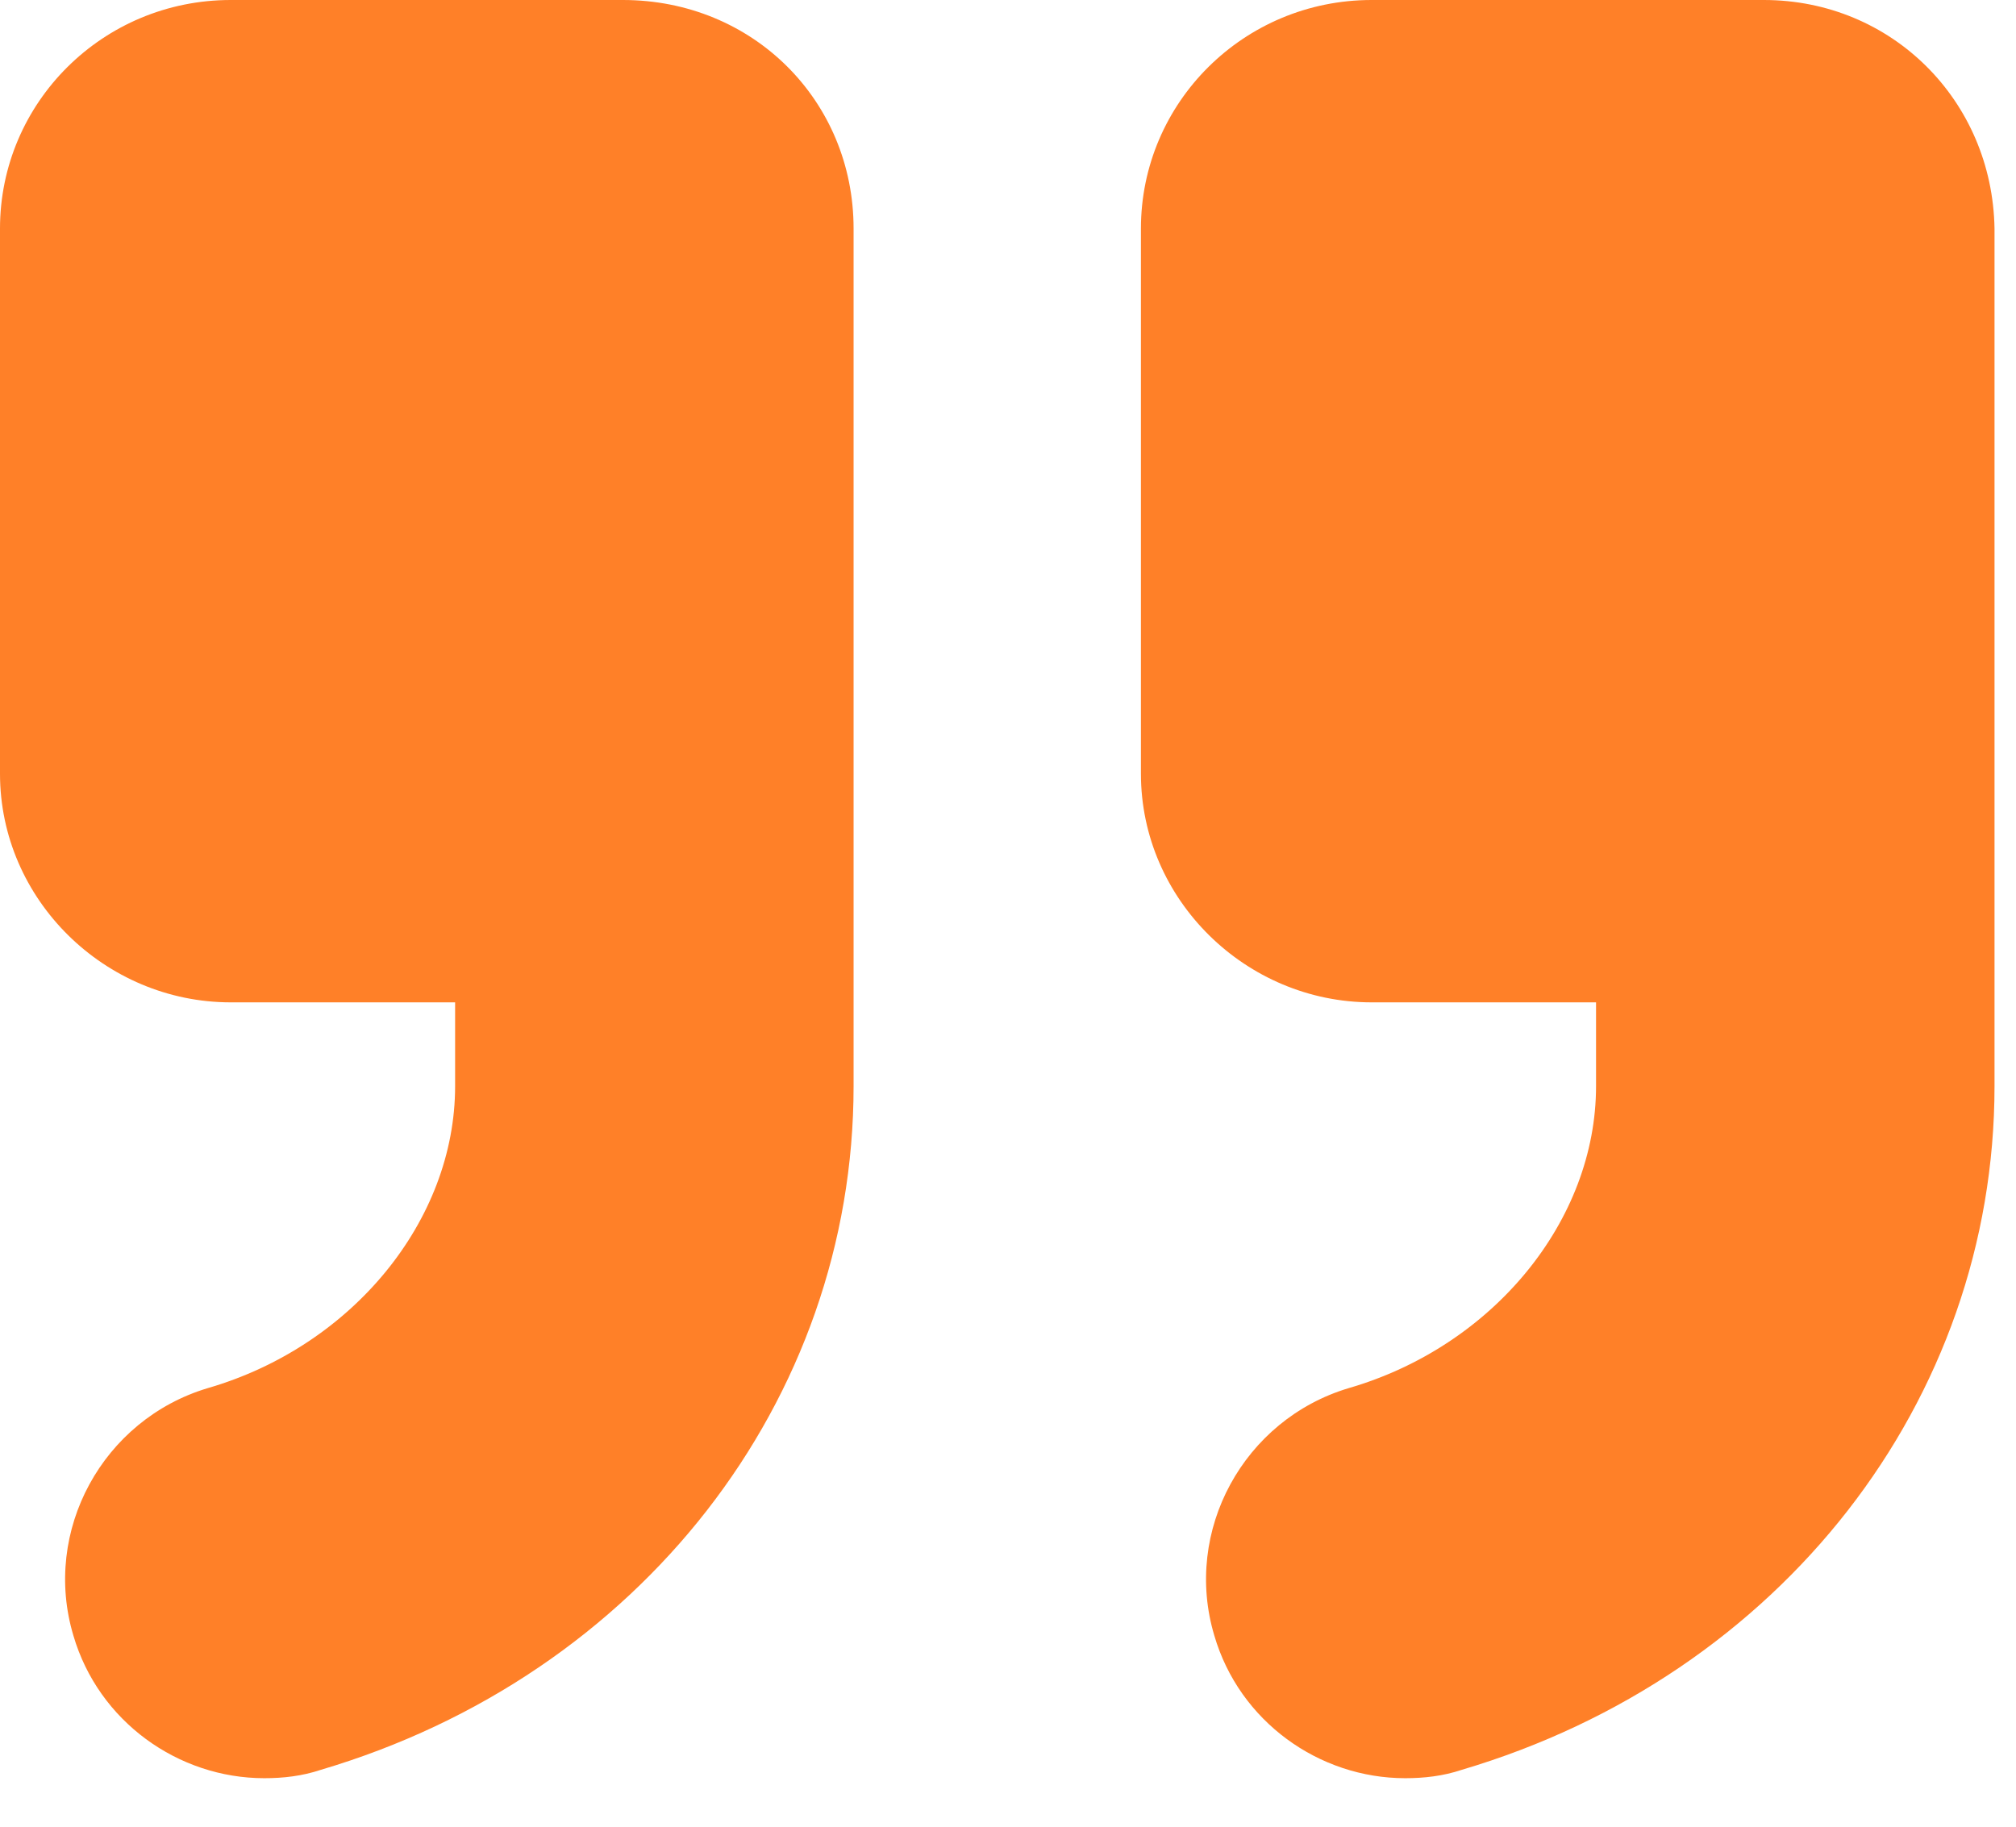
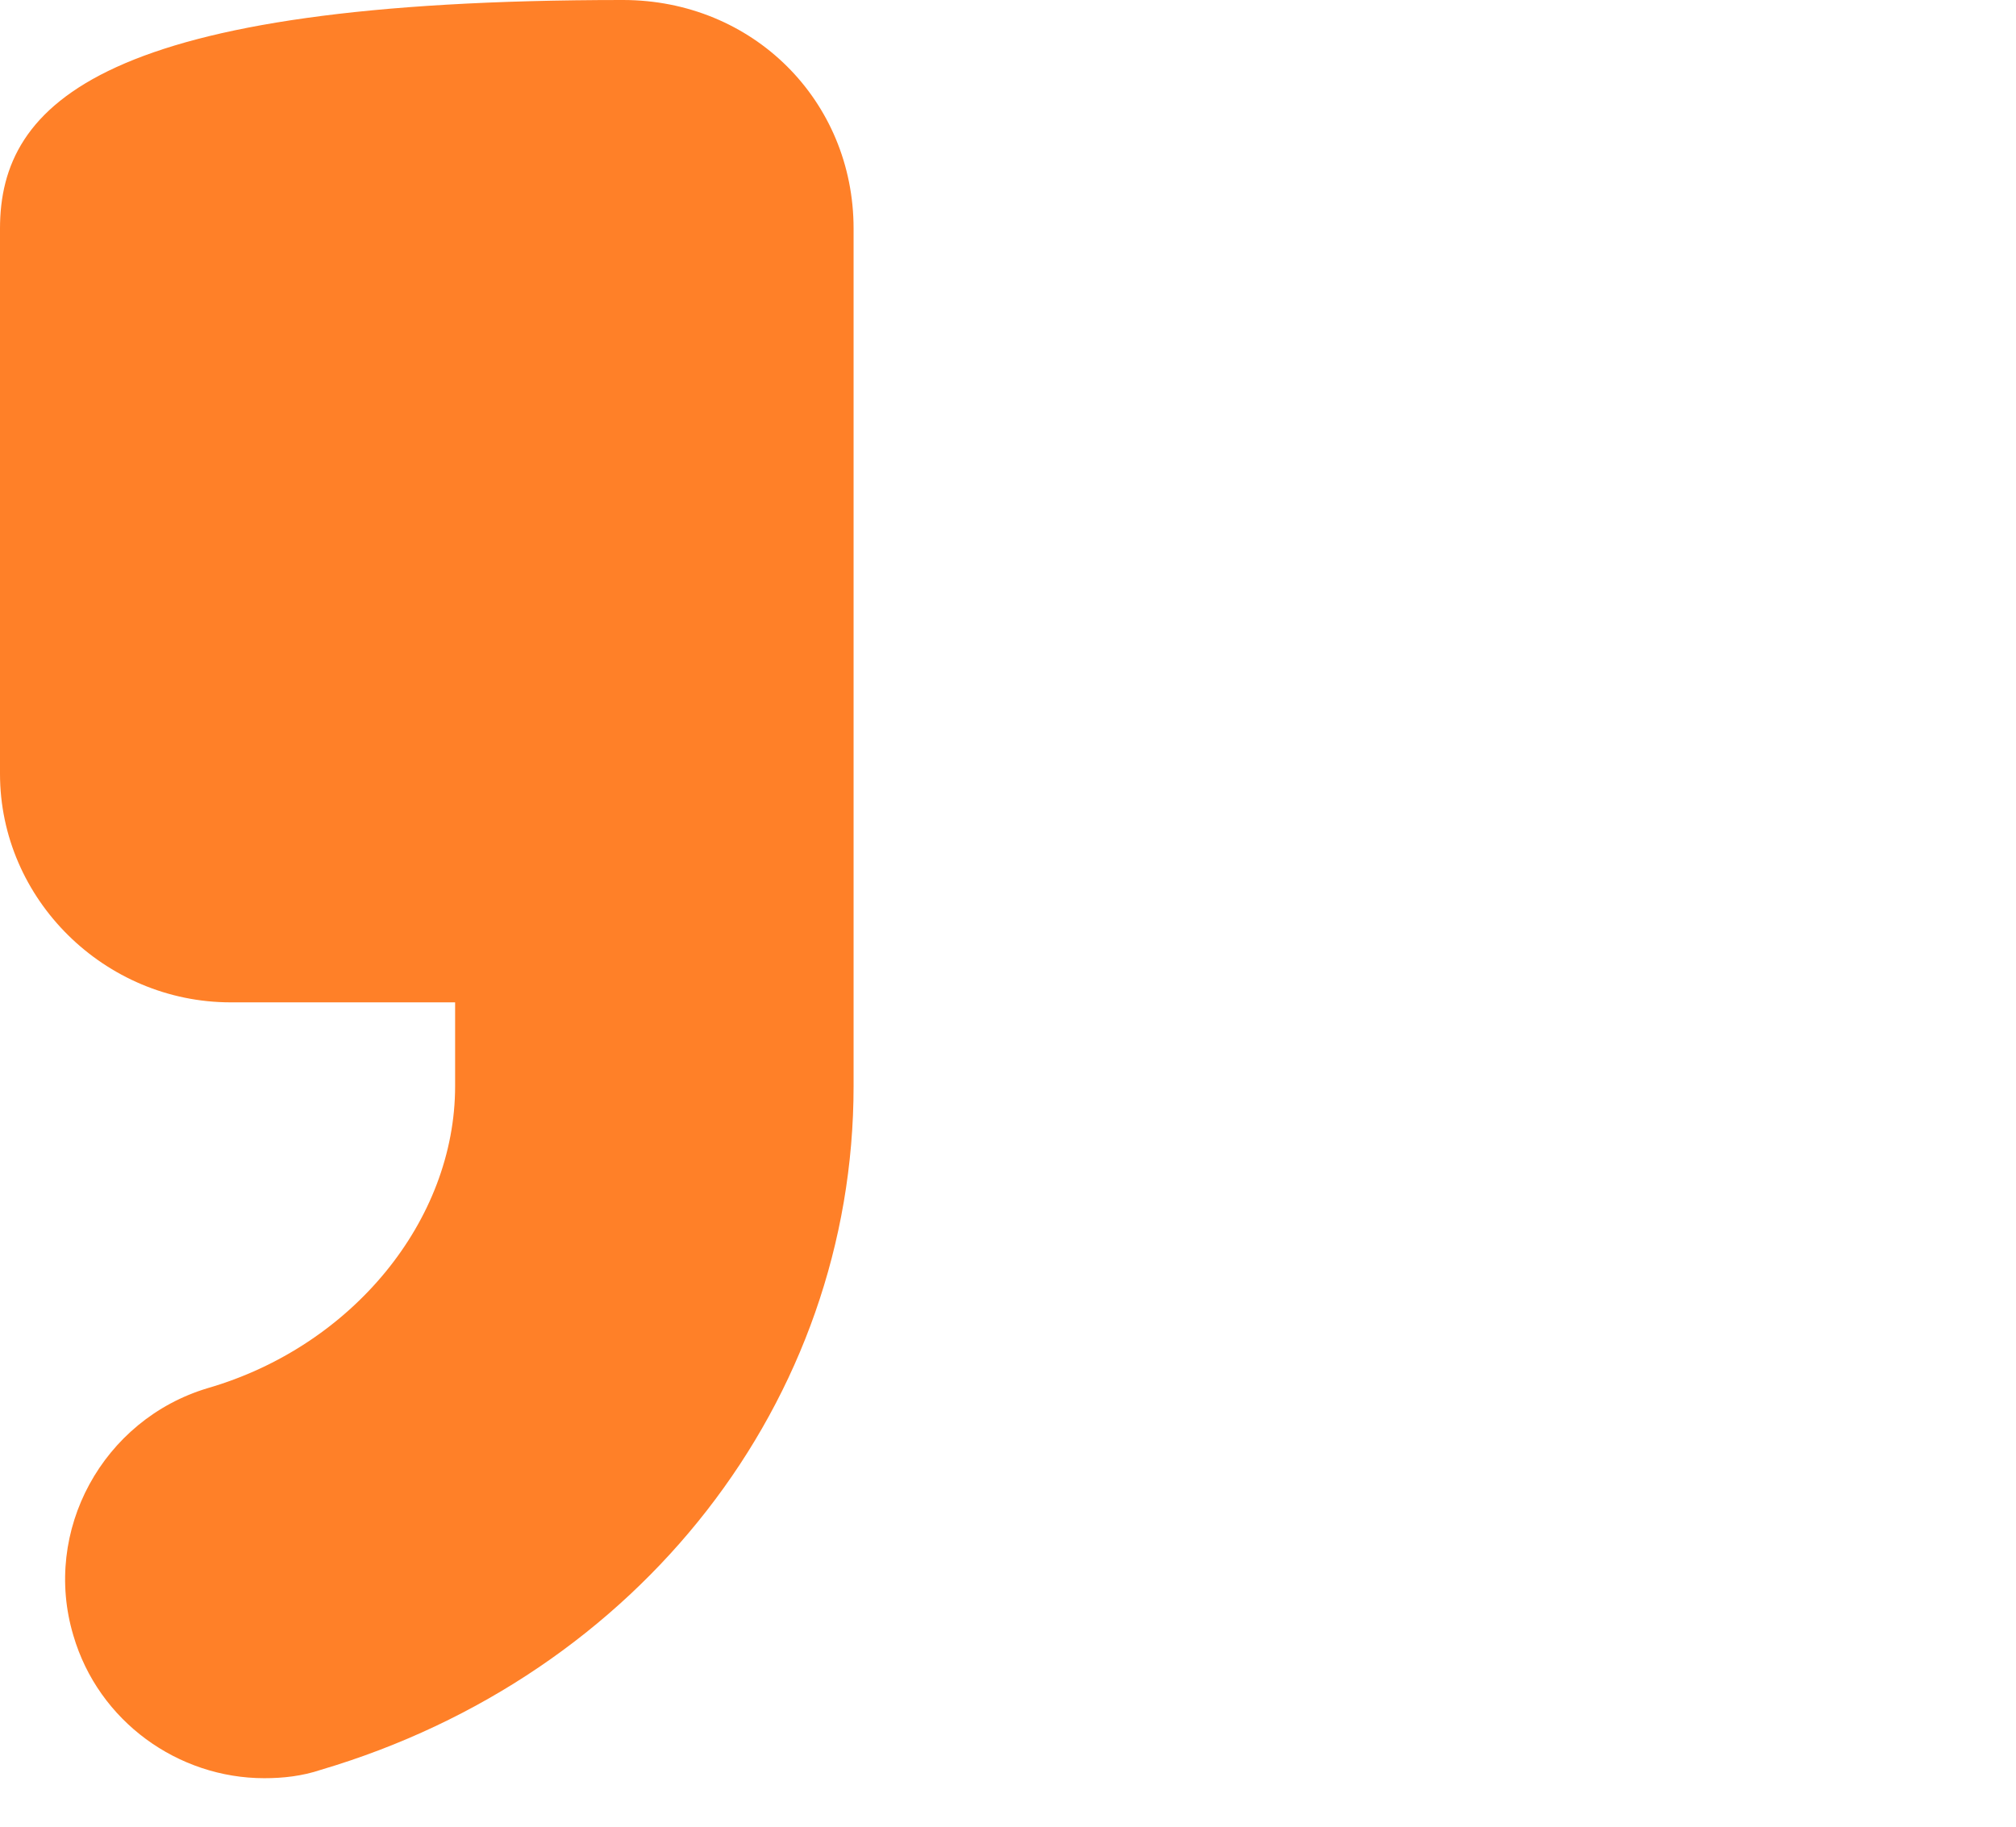
<svg xmlns="http://www.w3.org/2000/svg" width="32" height="29" viewBox="0 0 32 29" fill="none">
-   <path d="M9.887 0H3.662C1.631 0 0 1.631 0 3.629V12.284C0 14.281 1.665 15.913 3.662 15.913H7.224V17.244C7.224 19.375 5.593 21.372 3.296 22.038C1.631 22.537 0.666 24.302 1.165 25.966C1.565 27.331 2.83 28.23 4.195 28.23C4.494 28.23 4.794 28.197 5.093 28.097C10.153 26.599 13.549 22.238 13.549 17.244V3.629C13.549 1.598 11.951 0 9.887 0Z" fill="#FF8028" />
-   <path d="M27.997 0H21.772C19.741 0 18.11 1.631 18.11 3.629V12.284C18.11 14.281 19.774 15.913 21.772 15.913H25.334V17.244C25.334 19.375 23.703 21.372 21.406 22.038C19.741 22.537 18.776 24.302 19.275 25.966C19.674 27.331 20.939 28.23 22.304 28.23C22.604 28.23 22.904 28.197 23.203 28.097C28.263 26.599 31.659 22.238 31.659 17.244V3.629C31.626 1.598 30.028 0 27.997 0Z" fill="#FF8028" />
+   <path d="M9.887 0C1.631 0 0 1.631 0 3.629V12.284C0 14.281 1.665 15.913 3.662 15.913H7.224V17.244C7.224 19.375 5.593 21.372 3.296 22.038C1.631 22.537 0.666 24.302 1.165 25.966C1.565 27.331 2.83 28.23 4.195 28.23C4.494 28.23 4.794 28.197 5.093 28.097C10.153 26.599 13.549 22.238 13.549 17.244V3.629C13.549 1.598 11.951 0 9.887 0Z" fill="#FF8028" />
</svg>